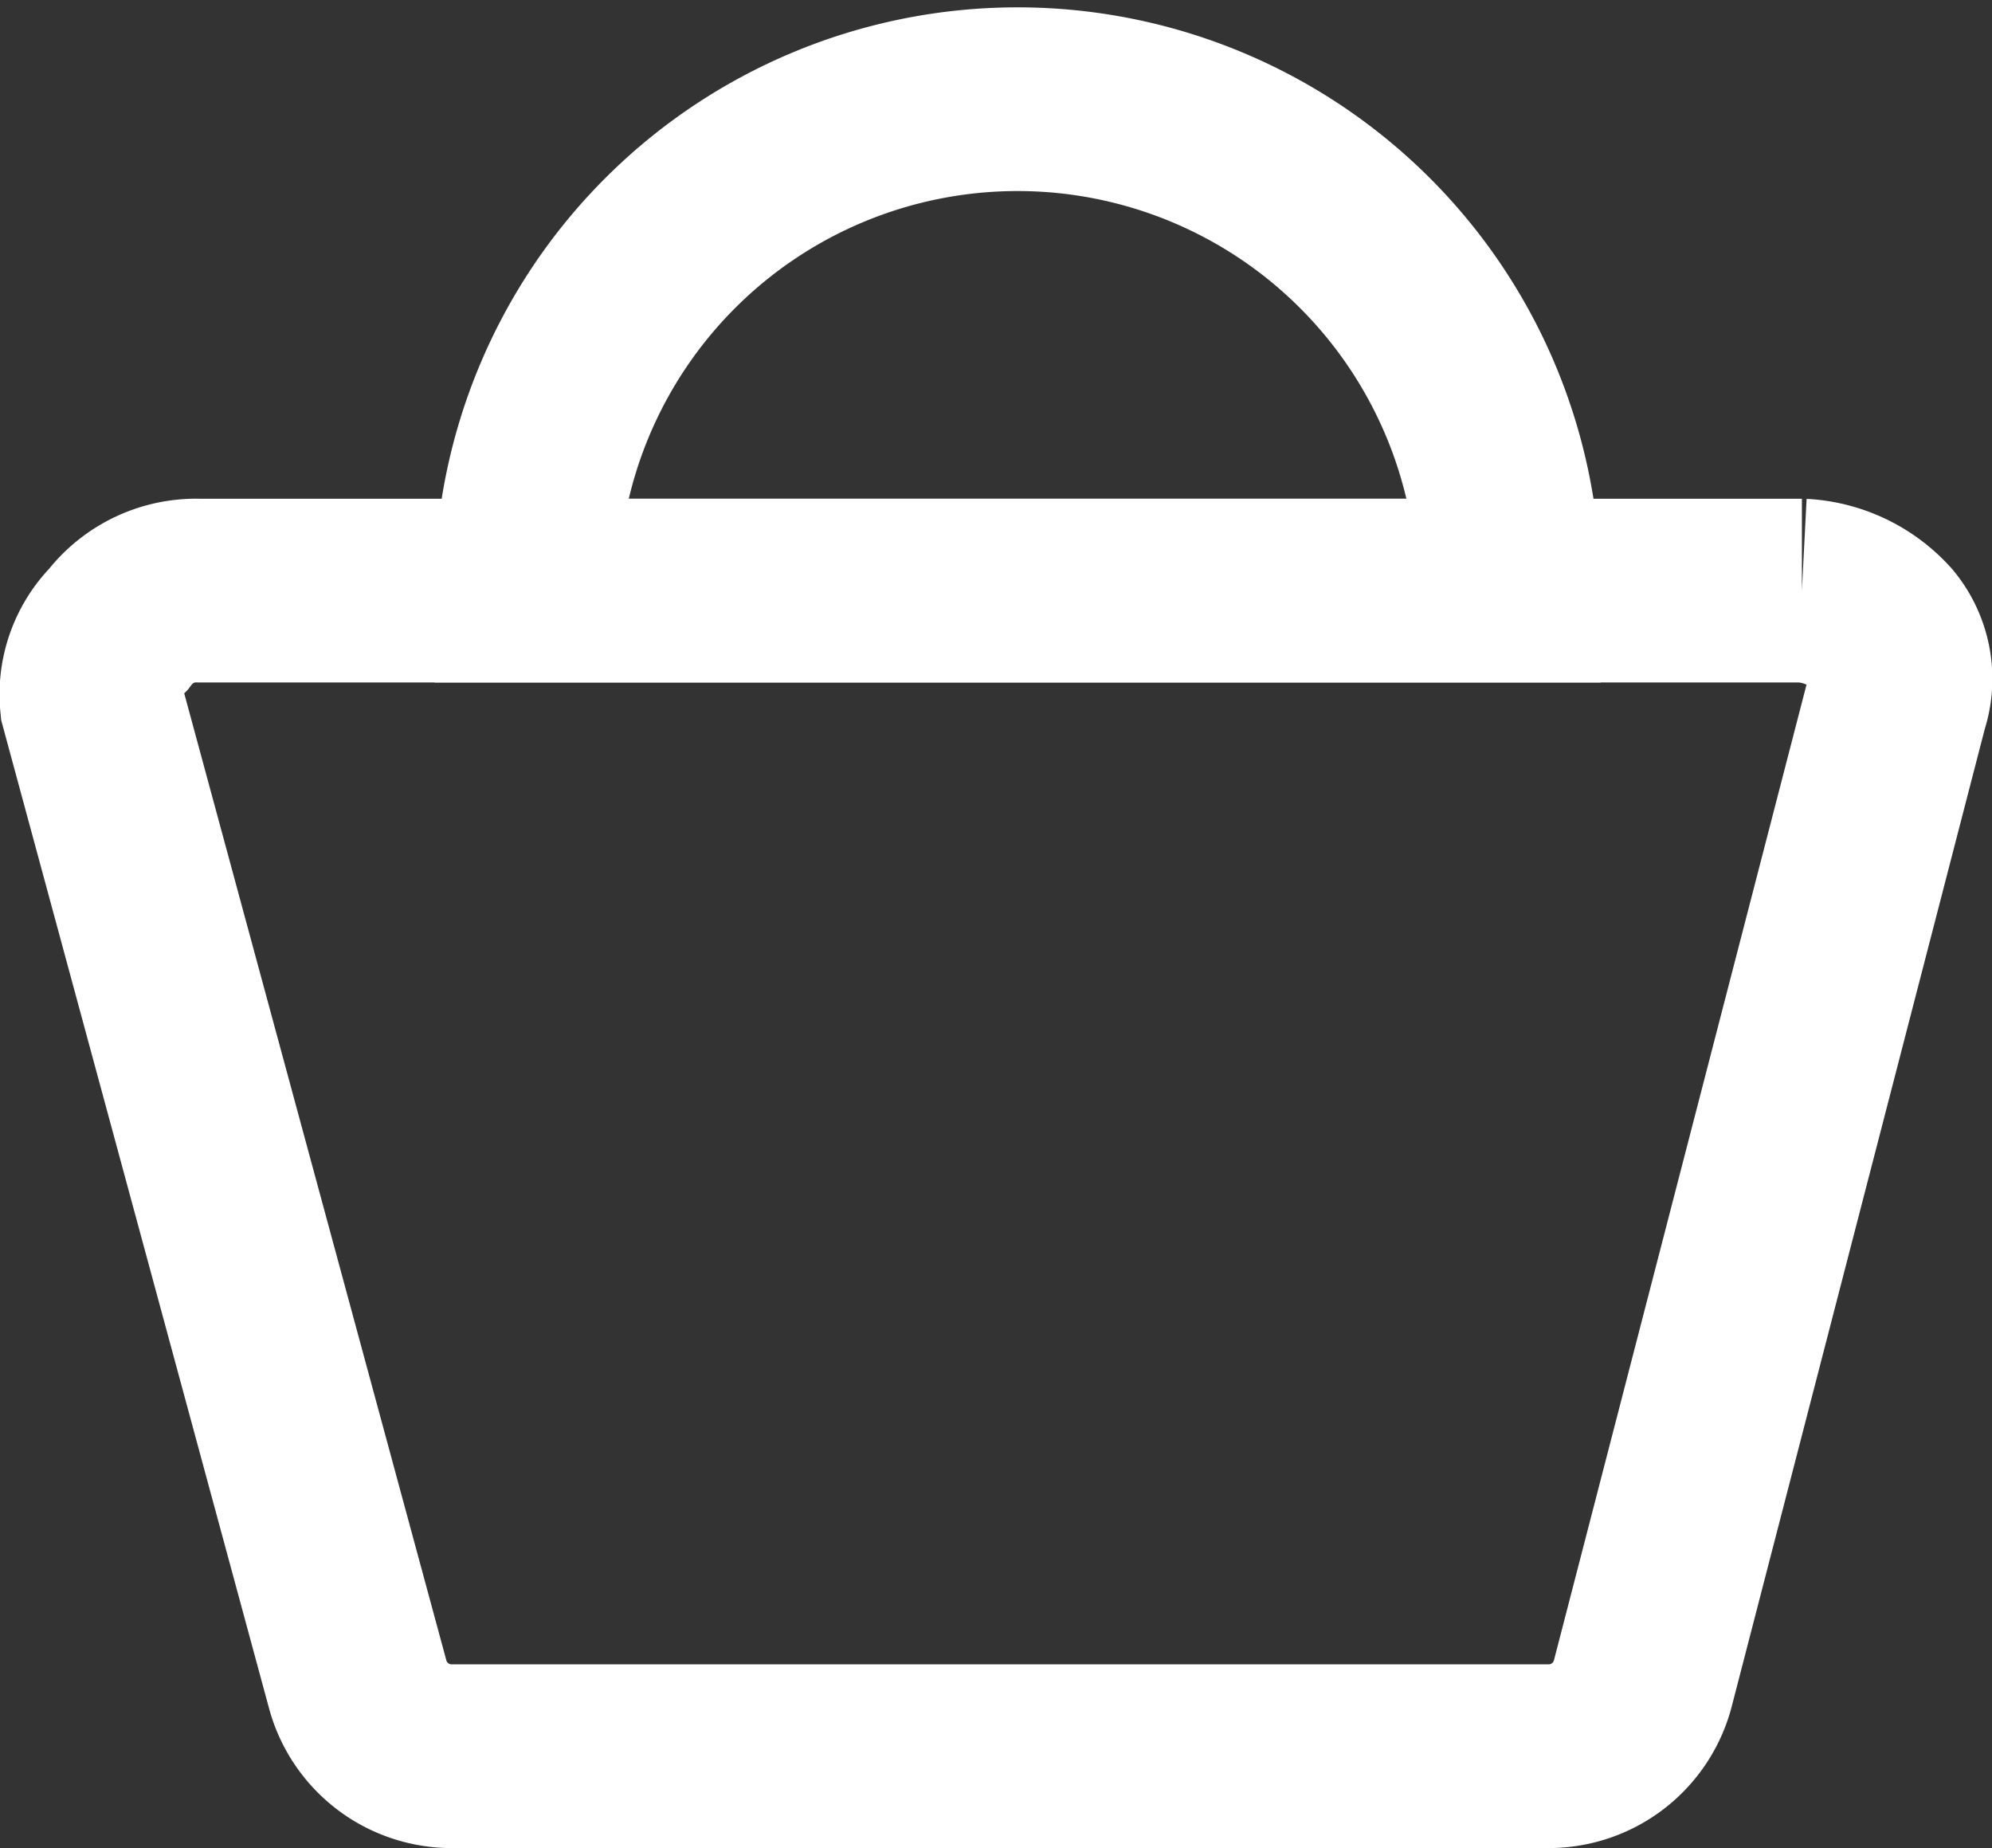
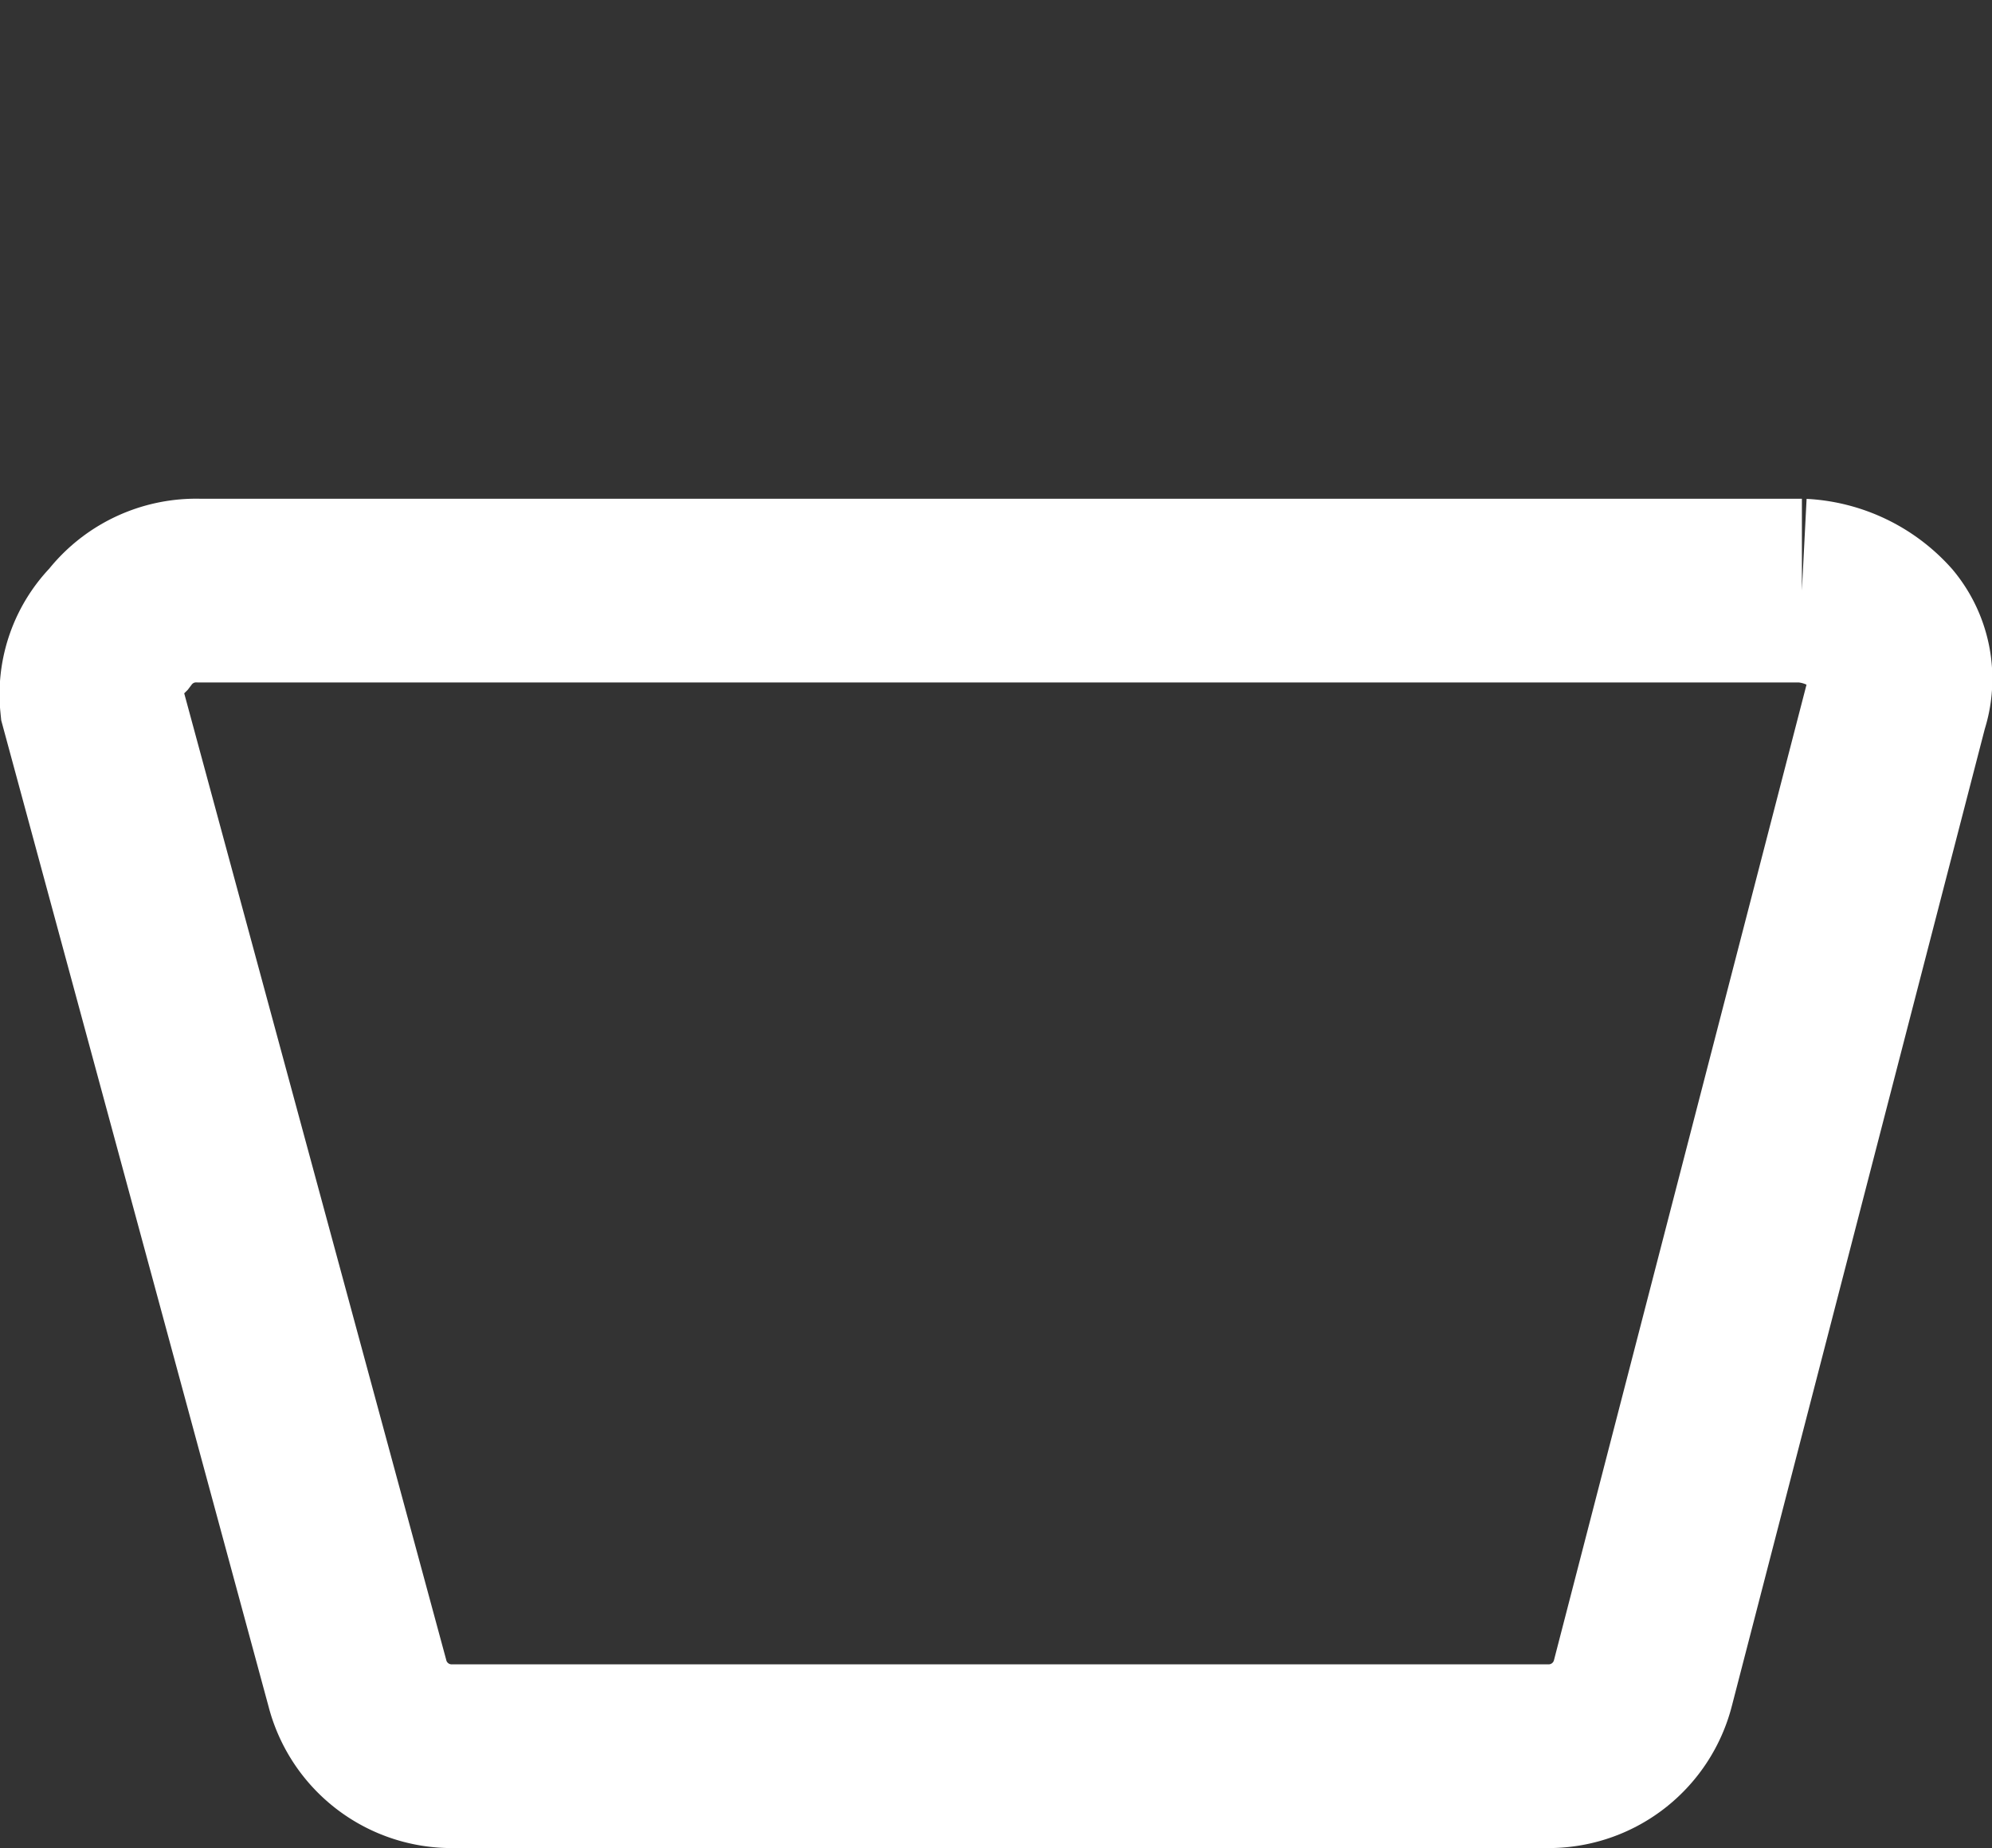
<svg xmlns="http://www.w3.org/2000/svg" viewBox="0 0 21.69 20.12">
  <rect x="0" y="0" width="21.69" height="20.12" fill="#333333" stroke="none" />
  <defs>
    <style>.cls-1,.cls-2{fill:none;stroke:#fff;stroke-width:2px;}.cls-1{stroke-miterlimit:10;}</style>
  </defs>
  <title>cart-white-empty</title>
  <g id="Capa_2" data-name="Capa 2">
    <g id="Capa_1-2" data-name="Capa 1">
      <g id="Capa_2-2" data-name="Capa 2">
        <g id="Capa_1-2-2" data-name="Capa 1-2">
          <path id="full-cart" class="cls-1" d="M16.39,6.43h3.23a1.27,1.27,0,0,1,.88.42.85.85,0,0,1,.15.81L17.89,18.32a1.06,1.06,0,0,1-1,.8h-12a1.06,1.06,0,0,1-1-.8L1,7.66a1,1,0,0,1,.29-.81,1.06,1.06,0,0,1,.88-.42H5.41m-3.23,0H16.39" />
        </g>
-         <path class="cls-2" d="M10.85,6.43h5.58a5.35,5.35,0,1,0-10.7,0Z" />
      </g>
    </g>
  </g>
</svg>